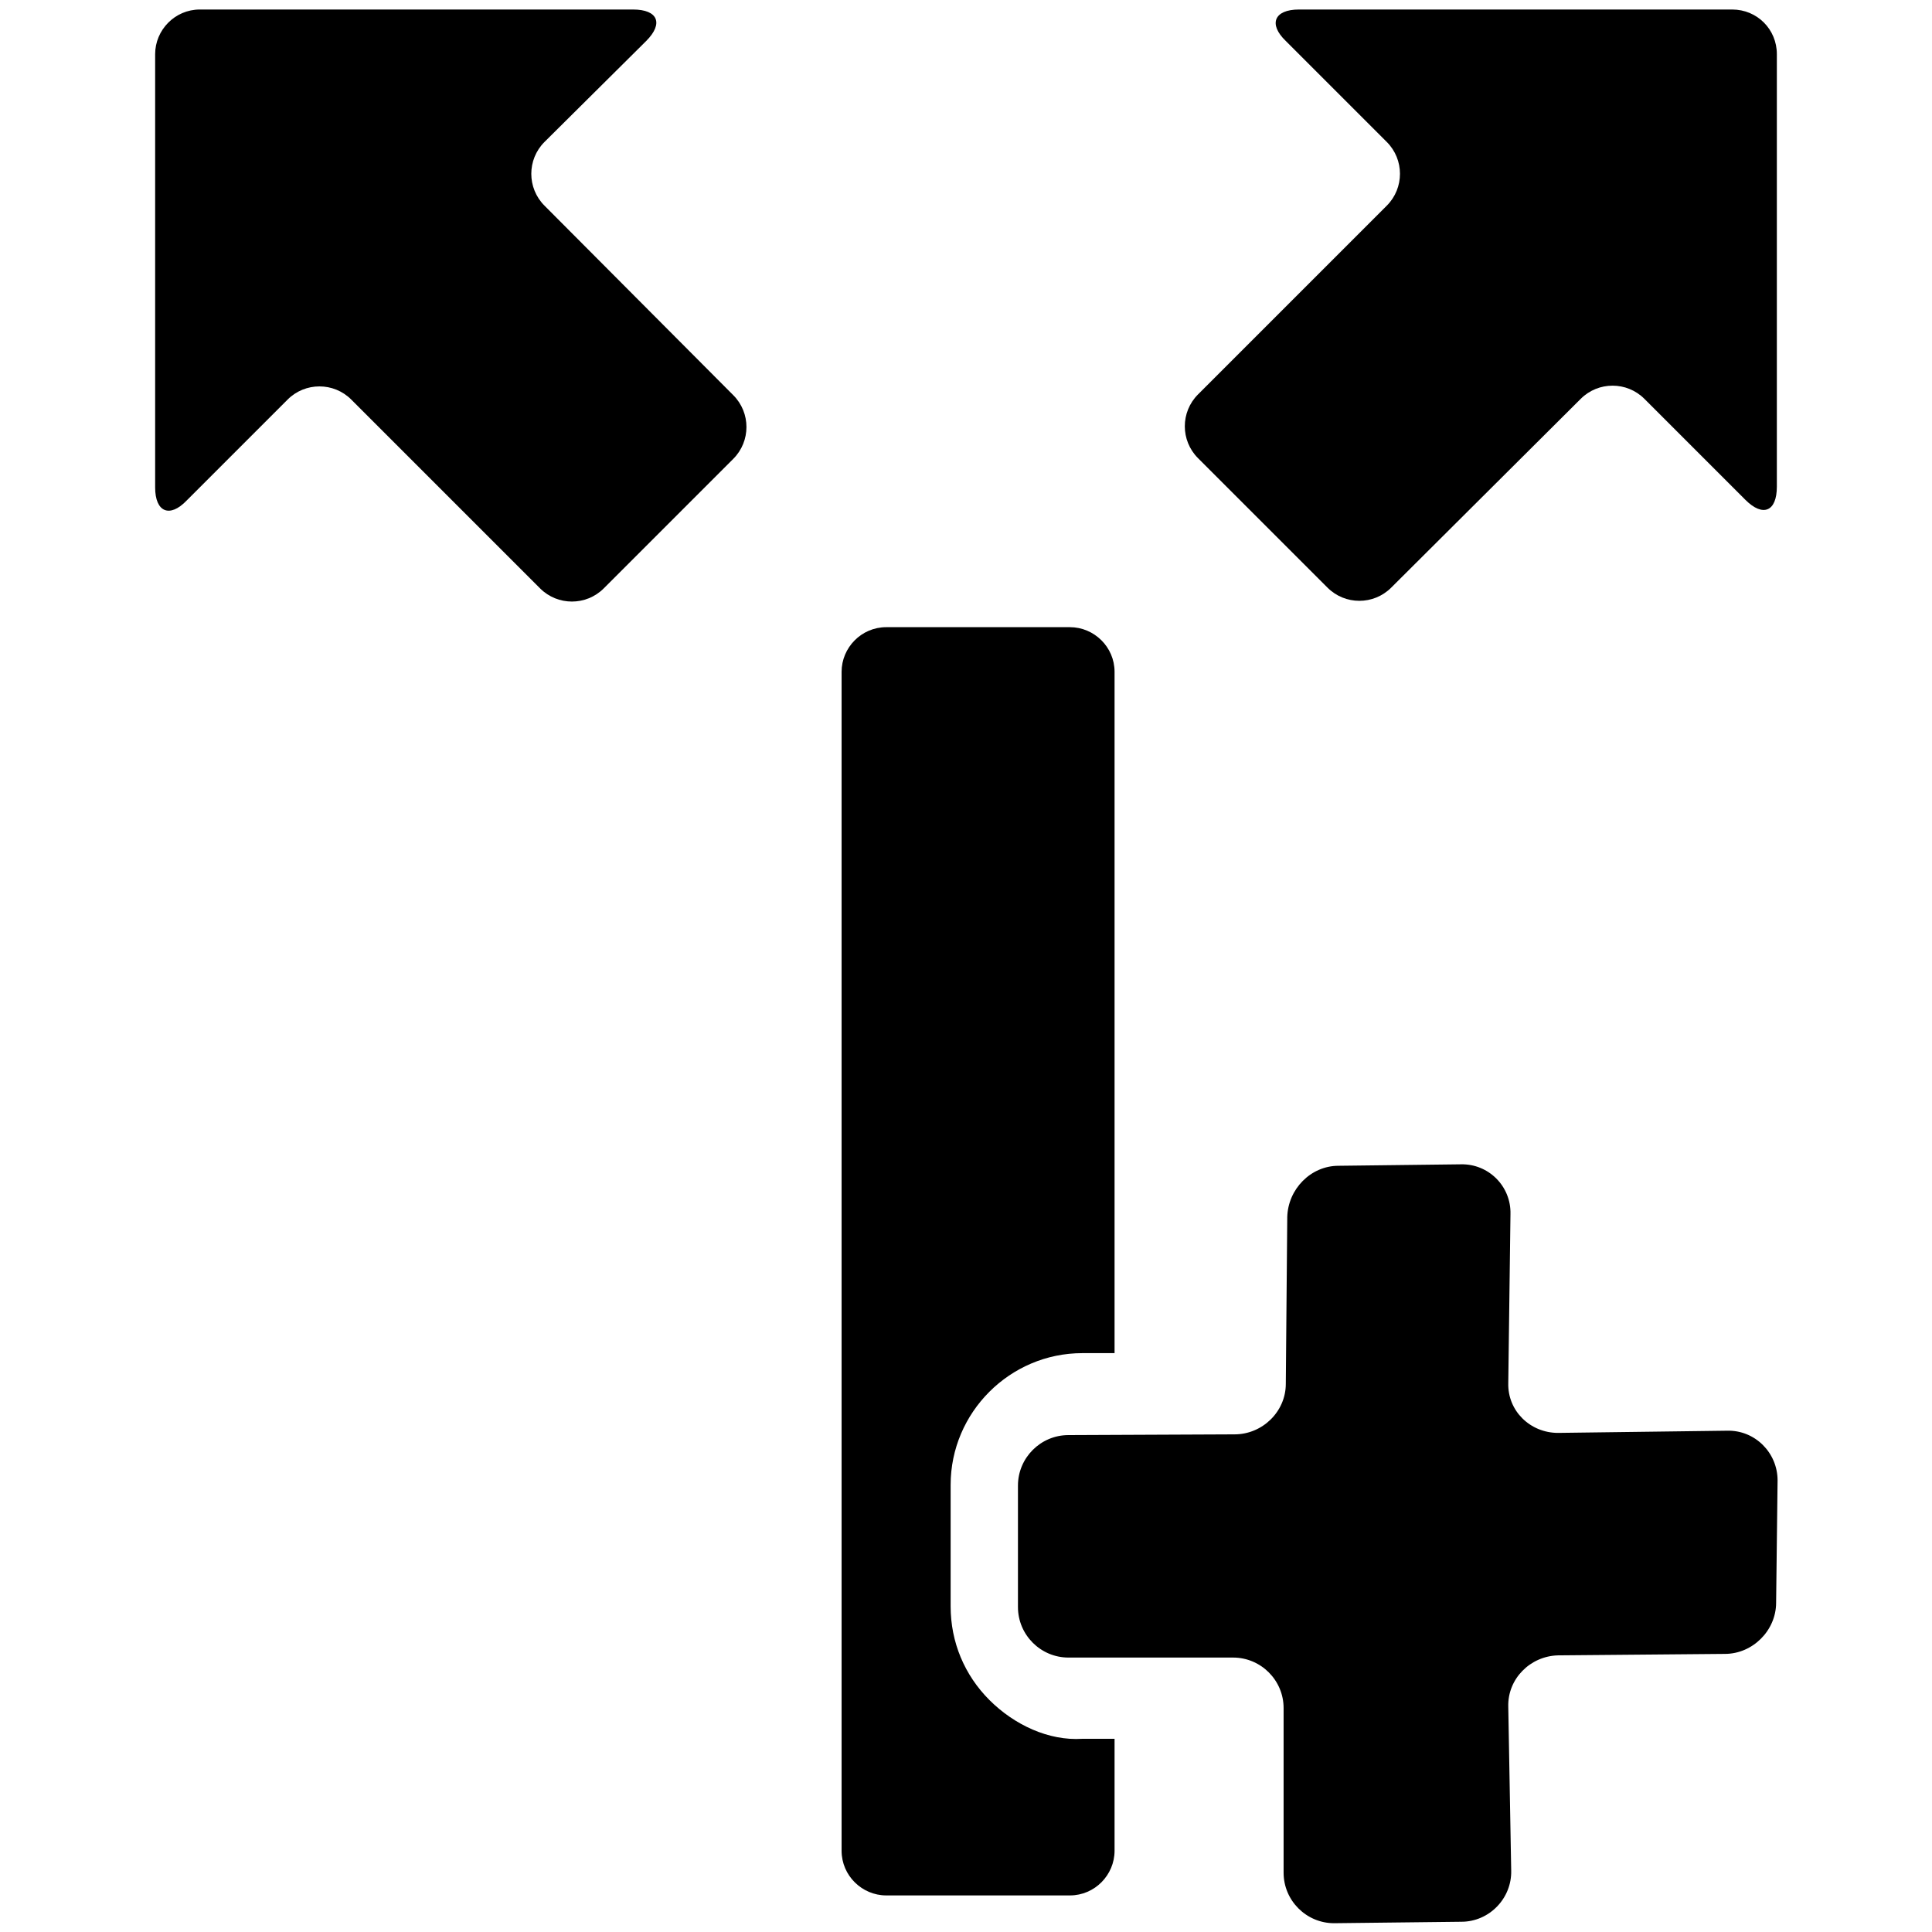
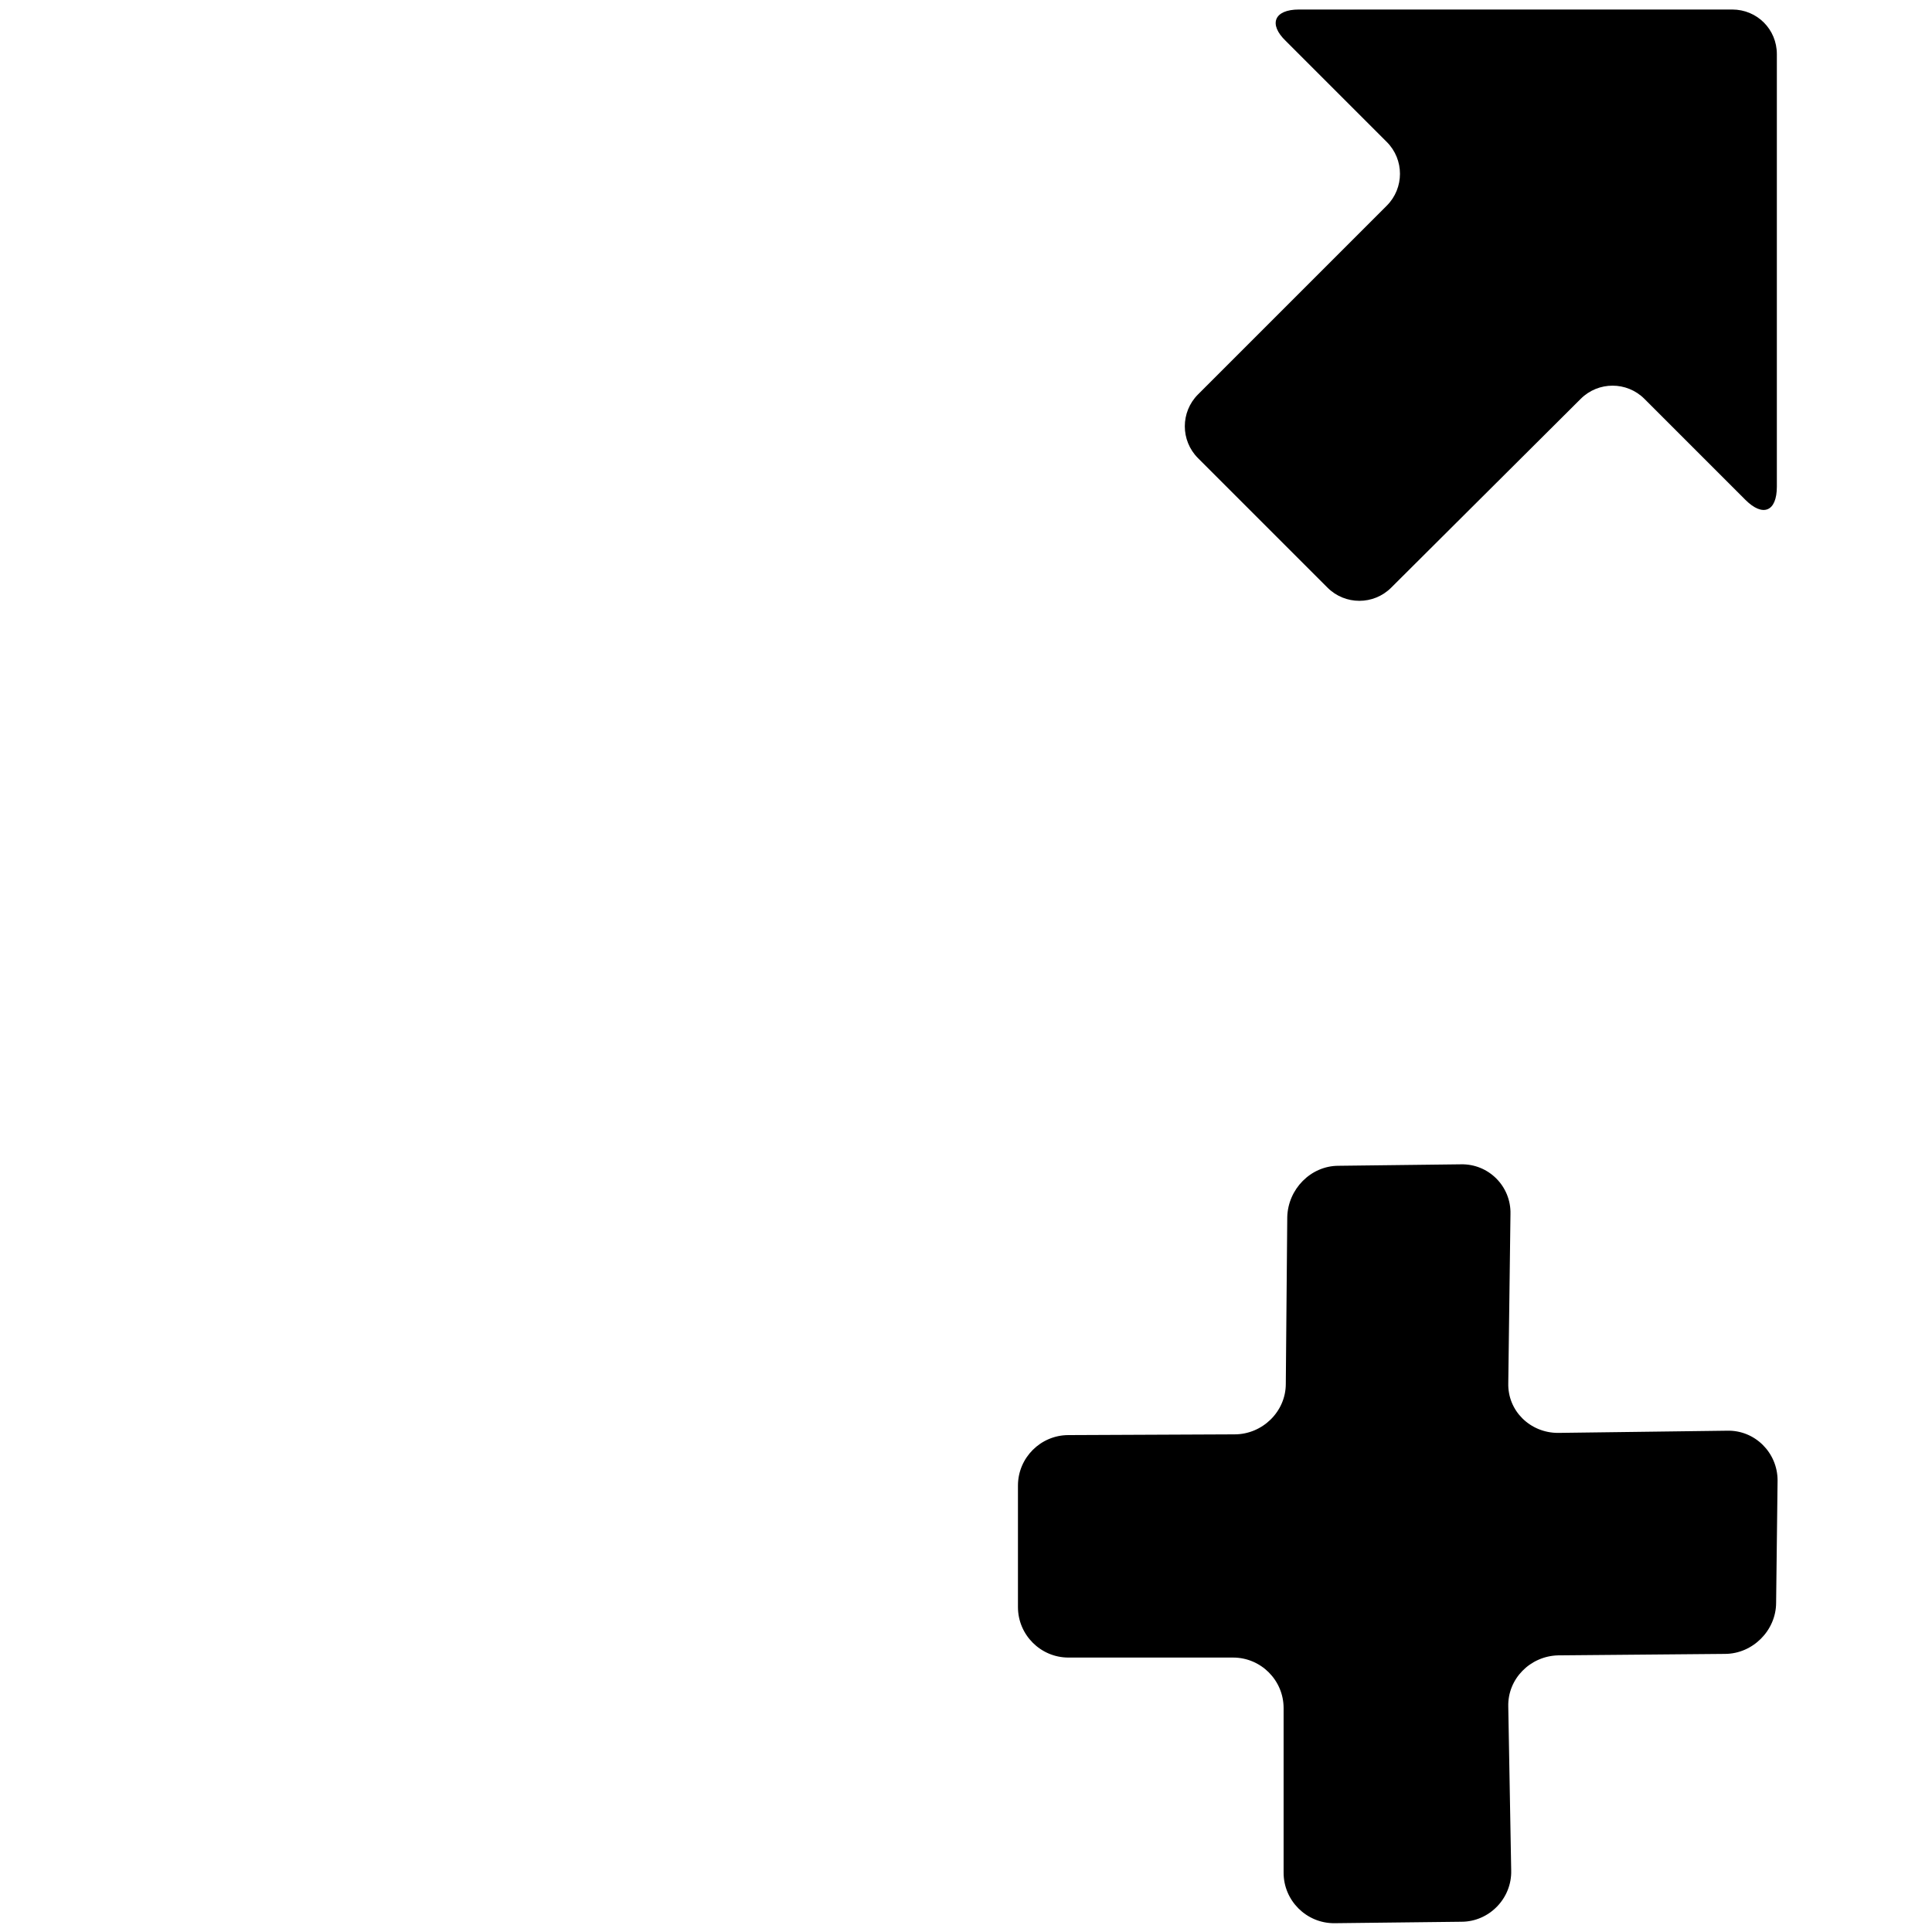
<svg xmlns="http://www.w3.org/2000/svg" version="1.1" id="Layer_1" x="0px" y="0px" viewBox="0 0 264 264" style="enable-background:new 0 0 264 264;" xml:space="preserve">
  <style type="text/css">
	.st0{fill-rule:evenodd;clip-rule:evenodd;}
</style>
  <g>
-     <path class="st0" d="M74.4,28.1c-2.4-2.4-2.4-6.3,0-8.7L88.3,5.6c2.4-2.4,1.6-4.3-1.8-4.3H27.3c-3.4,0-6.1,2.8-6.1,6.1v59.2   c0,3.4,2,4.2,4.3,1.8l13.8-13.8c2.4-2.4,6.3-2.4,8.7,0l25.8,25.8c2.4,2.4,6.3,2.4,8.7,0l17.7-17.7c2.4-2.4,2.4-6.3,0-8.7L74.4,28.1   z" />
    <path class="st0" d="M236.7,1.3h-59.2c-3.4,0-4.2,2-1.8,4.3l13.8,13.8c2.4,2.4,2.4,6.3,0,8.7l-25.8,25.8c-2.4,2.4-2.4,6.3,0,8.7   l17.7,17.7c2.4,2.4,6.3,2.4,8.7,0L216,54.5c2.4-2.4,6.3-2.4,8.7,0l13.8,13.8c2.4,2.4,4.3,1.6,4.3-1.8V7.4   C242.8,4,240.1,1.3,236.7,1.3z" />
-     <path class="st0" d="M135.2,232.3c-3.4-3.4-5.3-7.9-5.3-12.8l0-16.6c0-9.9,8.1-18,18-18l4.4,0l0-59l0-34.1c0-3.4-2.8-6.1-6.1-6.1   h-25.1c-3.4,0-6.1,2.8-6.1,6.1l0,13.2h0l0,20.4l0,7.6h0l0,119.9c0,3.4,2.8,6.1,6.1,6.1h25.1c3.4,0,6.1-2.8,6.1-6.1v-15.3l-4.4,0   C143.3,237.9,138.6,235.7,135.2,232.3z" />
    <path class="st0" d="M236,195.5l-23.1,0.3c-3.8,0-6.9-3-6.8-6.8l0.3-23.1c0.1-3.8-3-6.9-6.8-6.8l-16.7,0.2c-3.8,0-6.9,3.2-7,7   l-0.2,22.8c0,3.8-3.2,6.9-7,6.9l-22.7,0.1c-3.8,0-6.9,3.1-6.9,6.9l0,16.6c0,3.8,3.1,6.9,6.9,6.9l22.5,0c3.8,0,6.9,3.1,6.9,6.9   l0,22.5c0,3.8,3.1,6.9,6.9,6.9l17.4-0.2c3.8,0,6.9-3.2,6.8-7l-0.4-22.4c-0.1-3.8,3-6.9,6.8-7l22.8-0.2c3.8,0,7-3.2,7-7l0.2-16.7   C242.9,198.5,239.8,195.4,236,195.5z" />
  </g>
</svg>